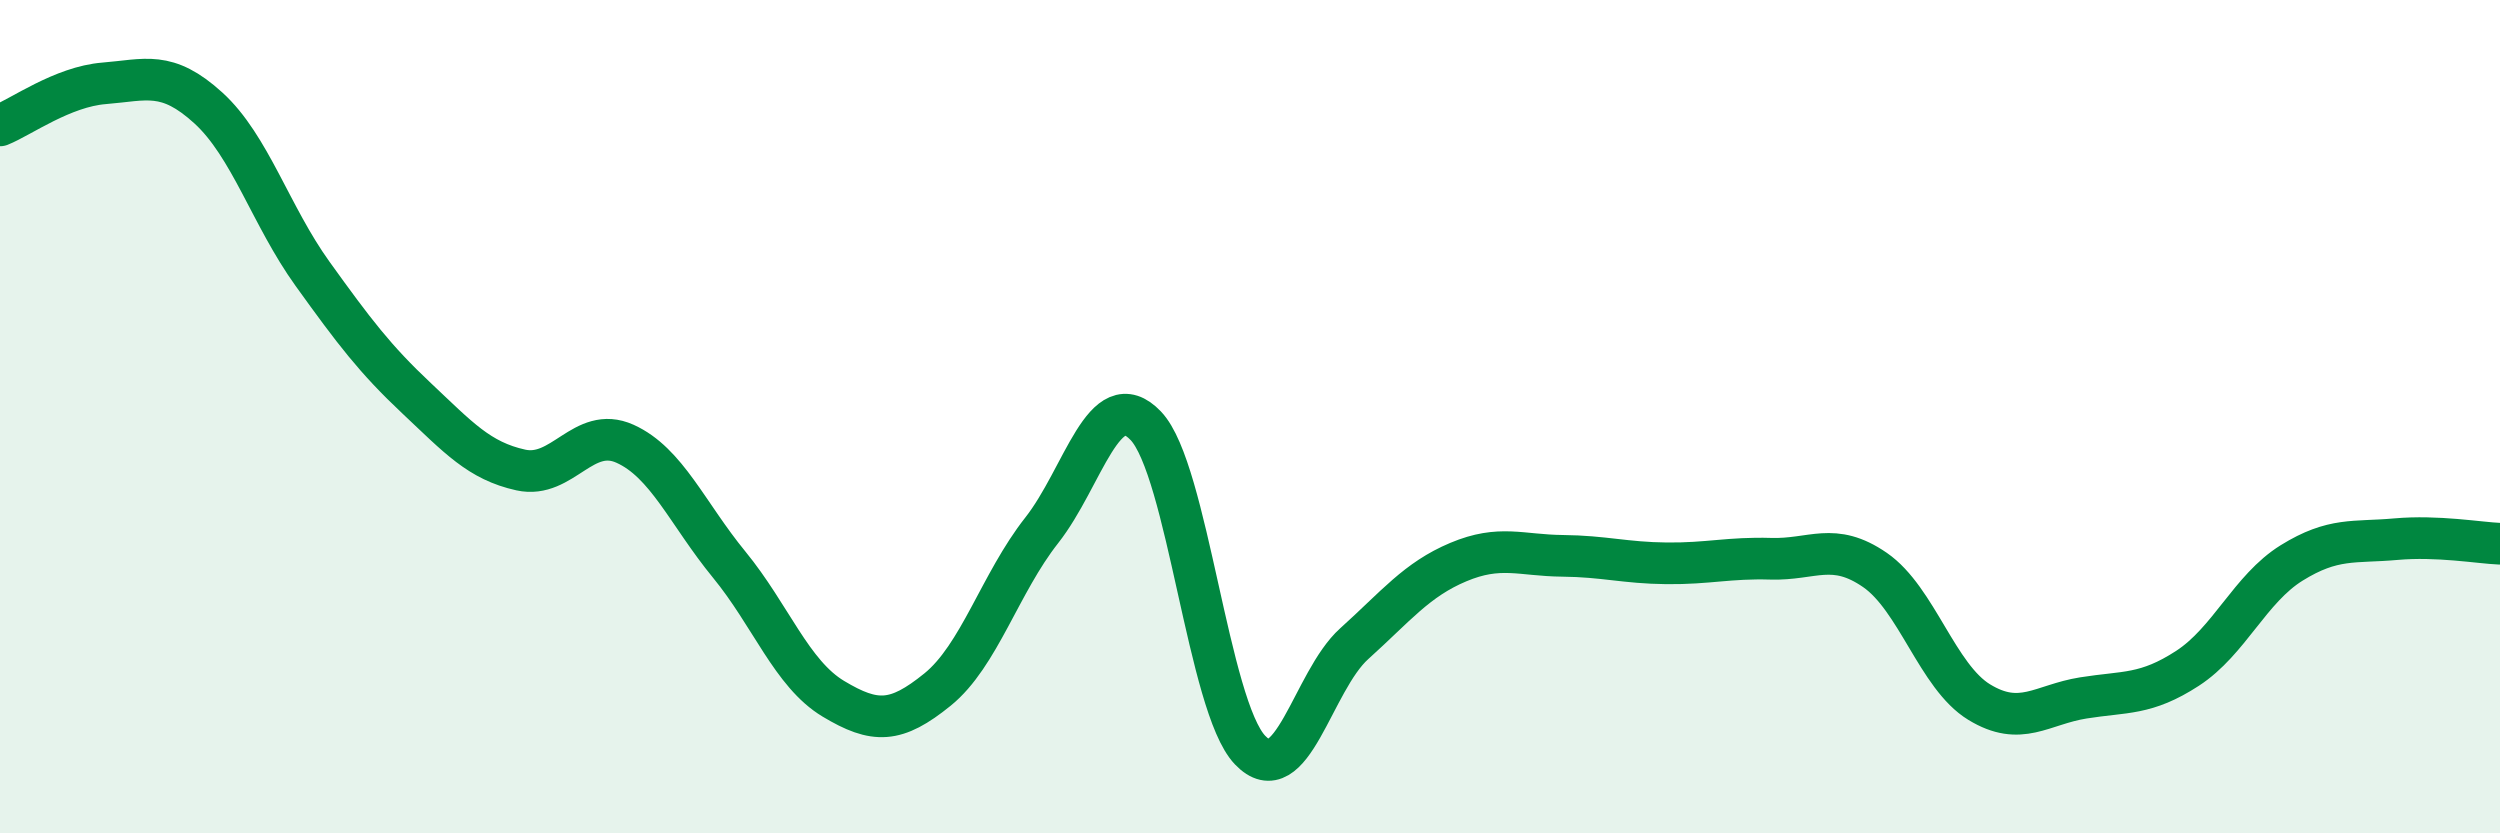
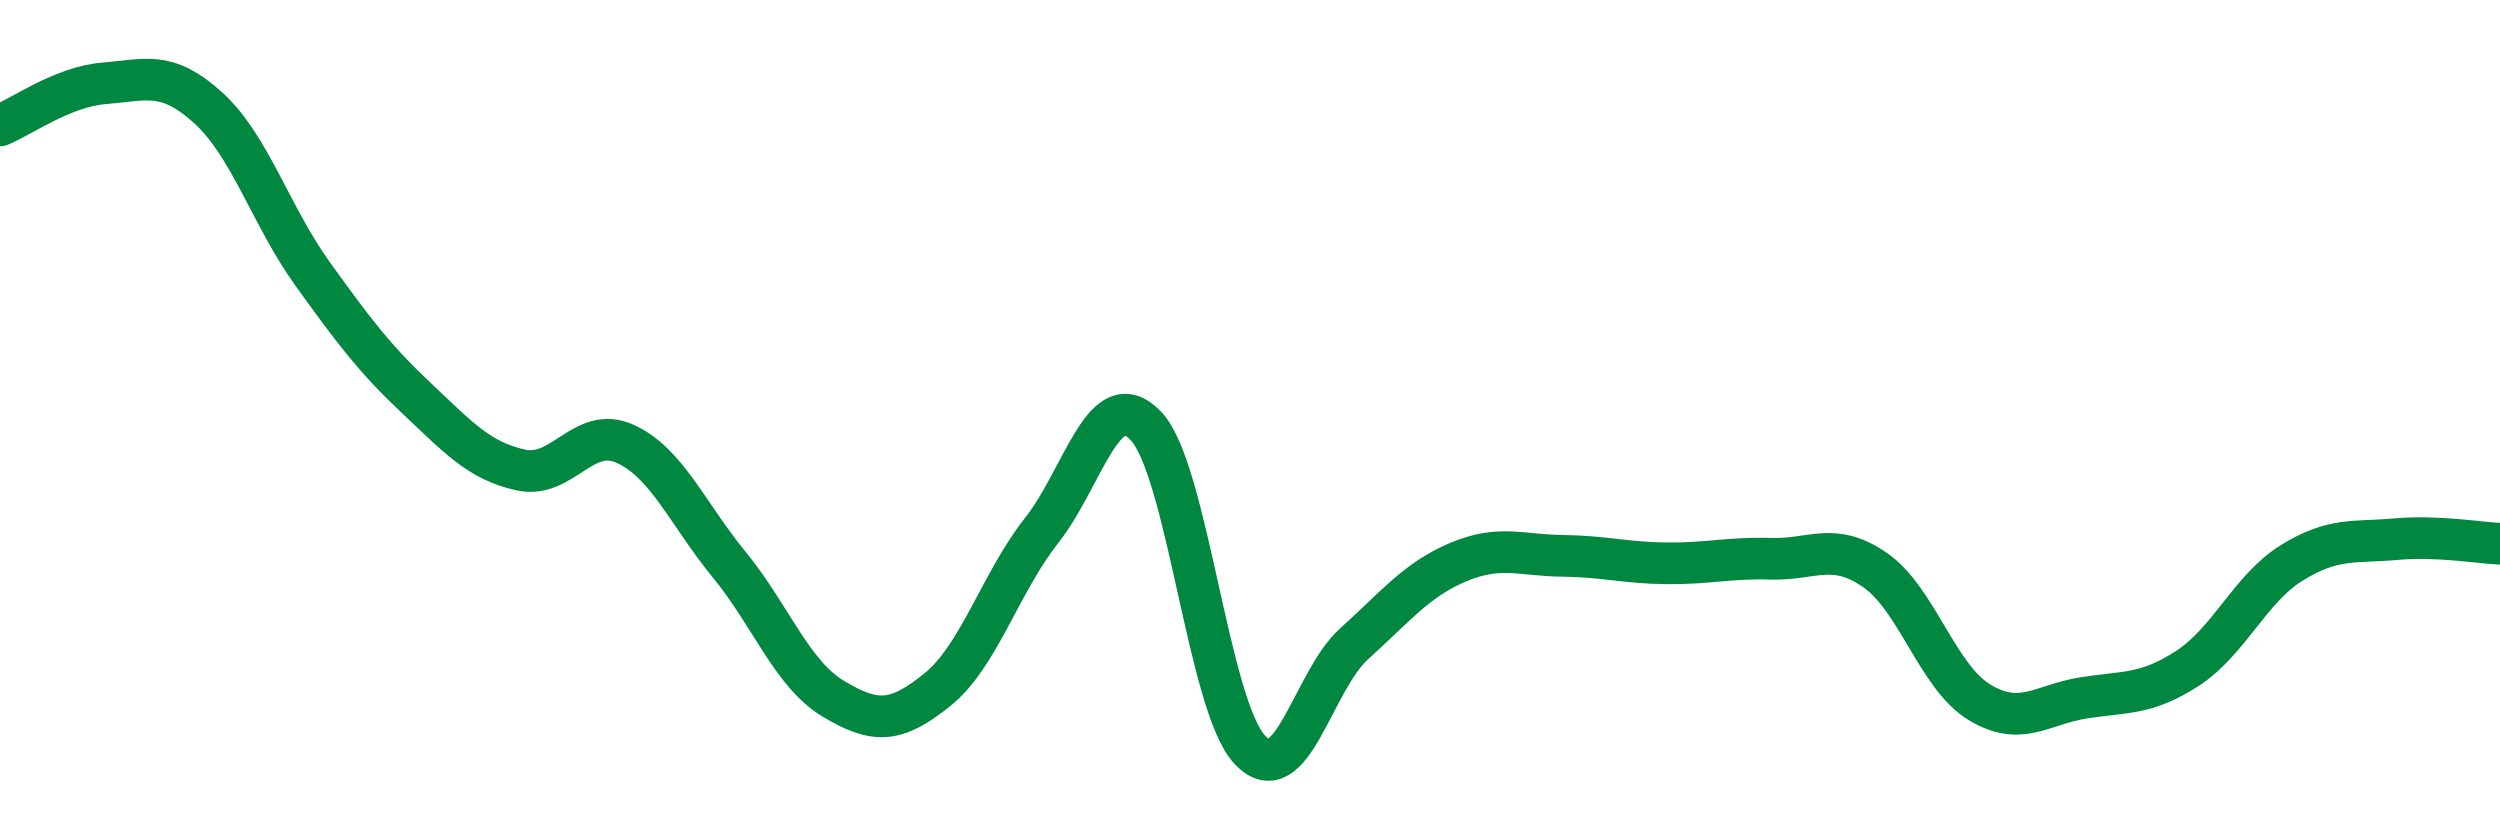
<svg xmlns="http://www.w3.org/2000/svg" width="60" height="20" viewBox="0 0 60 20">
-   <path d="M 0,3.01 C 0.5,2.81 1.5,2.08 2.5,2 C 3.5,1.92 4,1.68 5,2.59 C 6,3.5 6.5,5.18 7.5,6.57 C 8.5,7.96 9,8.62 10,9.56 C 11,10.5 11.5,11.06 12.5,11.28 C 13.5,11.5 14,10.2 15,10.65 C 16,11.1 16.5,12.33 17.5,13.55 C 18.5,14.77 19,16.17 20,16.77 C 21,17.37 21.5,17.36 22.5,16.55 C 23.5,15.74 24,14 25,12.73 C 26,11.46 26.5,9.17 27.5,10.22 C 28.5,11.27 29,16.95 30,18 C 31,19.05 31.5,16.35 32.5,15.45 C 33.5,14.55 34,13.91 35,13.49 C 36,13.07 36.5,13.33 37.5,13.34 C 38.5,13.35 39,13.51 40,13.52 C 41,13.53 41.5,13.38 42.5,13.41 C 43.5,13.44 44,12.99 45,13.68 C 46,14.37 46.5,16.24 47.5,16.85 C 48.5,17.46 49,16.91 50,16.75 C 51,16.59 51.5,16.69 52.5,16.04 C 53.5,15.39 54,14.13 55,13.51 C 56,12.89 56.5,13.03 57.5,12.94 C 58.5,12.85 59.5,13.03 60,13.05L60 20L0 20Z" fill="#008740" opacity="0.1" stroke-linecap="round" stroke-linejoin="round" />
  <path d="M 0,3.01 C 0.5,2.81 1.5,2.08 2.5,2 C 3.5,1.92 4,1.68 5,2.59 C 6,3.5 6.5,5.18 7.5,6.57 C 8.5,7.96 9,8.62 10,9.56 C 11,10.5 11.5,11.06 12.5,11.28 C 13.5,11.5 14,10.2 15,10.65 C 16,11.1 16.5,12.33 17.5,13.55 C 18.5,14.77 19,16.17 20,16.77 C 21,17.37 21.5,17.36 22.5,16.55 C 23.5,15.74 24,14 25,12.73 C 26,11.46 26.5,9.17 27.5,10.22 C 28.5,11.27 29,16.95 30,18 C 31,19.05 31.5,16.35 32.5,15.45 C 33.5,14.55 34,13.91 35,13.49 C 36,13.07 36.5,13.33 37.5,13.34 C 38.5,13.35 39,13.51 40,13.52 C 41,13.53 41.5,13.38 42.5,13.41 C 43.5,13.44 44,12.99 45,13.68 C 46,14.37 46.5,16.24 47.5,16.85 C 48.5,17.46 49,16.91 50,16.75 C 51,16.59 51.5,16.69 52.5,16.04 C 53.5,15.39 54,14.13 55,13.51 C 56,12.89 56.5,13.03 57.5,12.94 C 58.5,12.85 59.5,13.03 60,13.05" stroke="#008740" stroke-width="1" fill="none" stroke-linecap="round" stroke-linejoin="round" />
</svg>